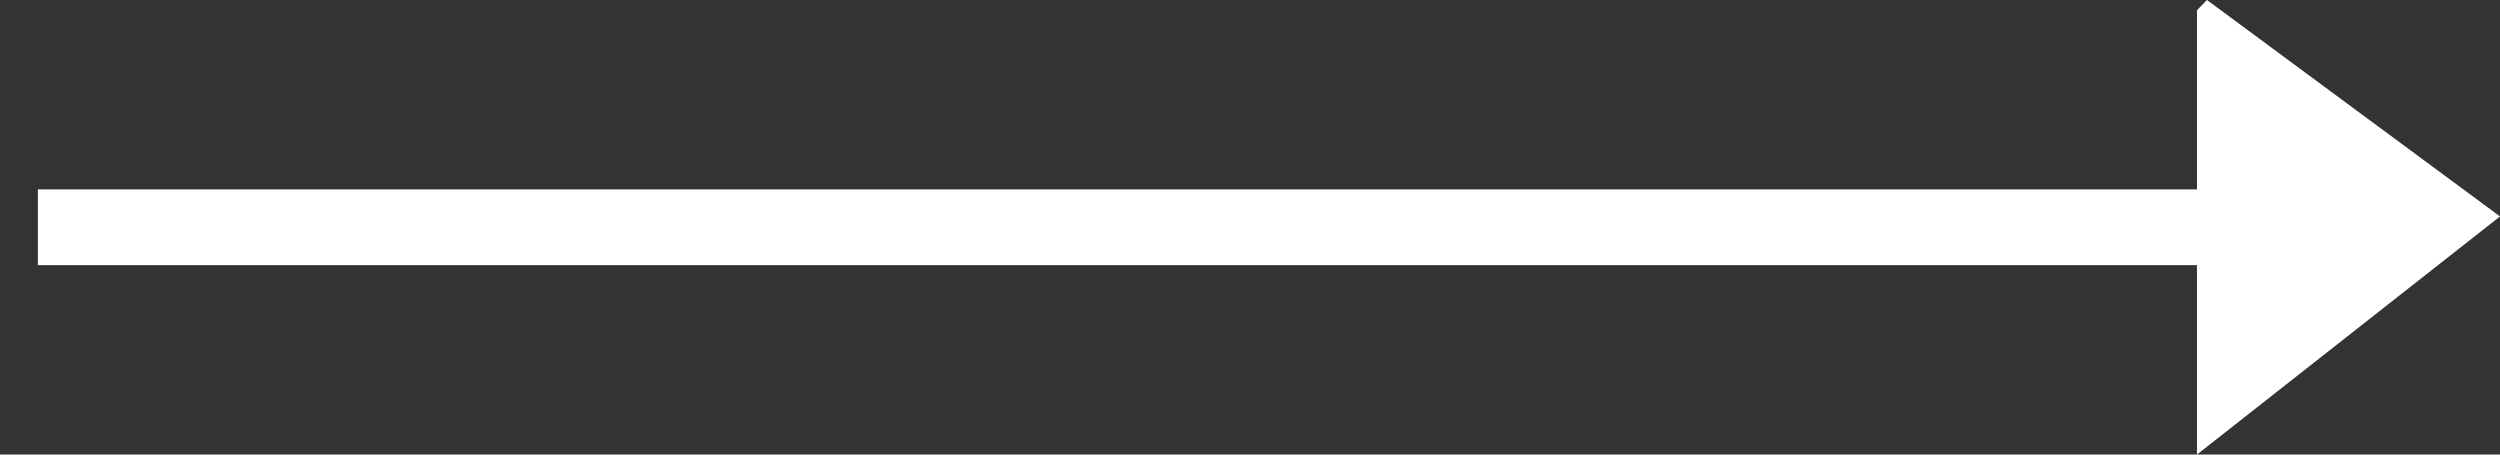
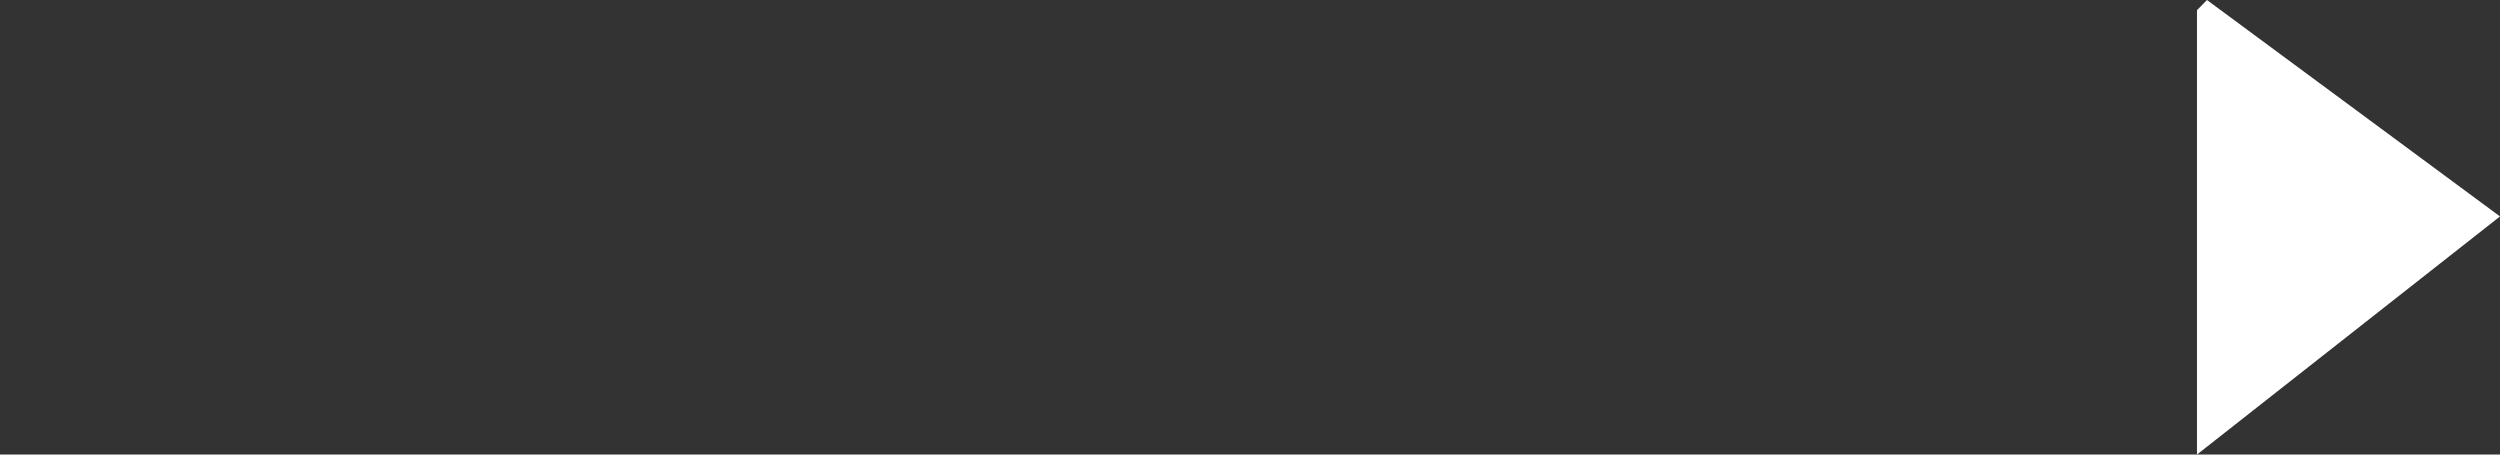
<svg xmlns="http://www.w3.org/2000/svg" width="33" height="6" viewBox="0 0 33 6">
  <rect x="0" y="0" width="33" height="6" fill="#333333" stroke="none" />
  <g fill="none" fill-rule="evenodd" transform="rotate(-180 16.5 3)">
-     <path stroke="#fff" stroke-linecap="square" d="M2,3 L32,3" />
    <path fill="#fff" d="M0,6 L0,0.135 L0.132,4.17144097e-12 L4,2.857 L8.8817842e-16,6 Z" transform="rotate(180 2 3)" />
  </g>
</svg>